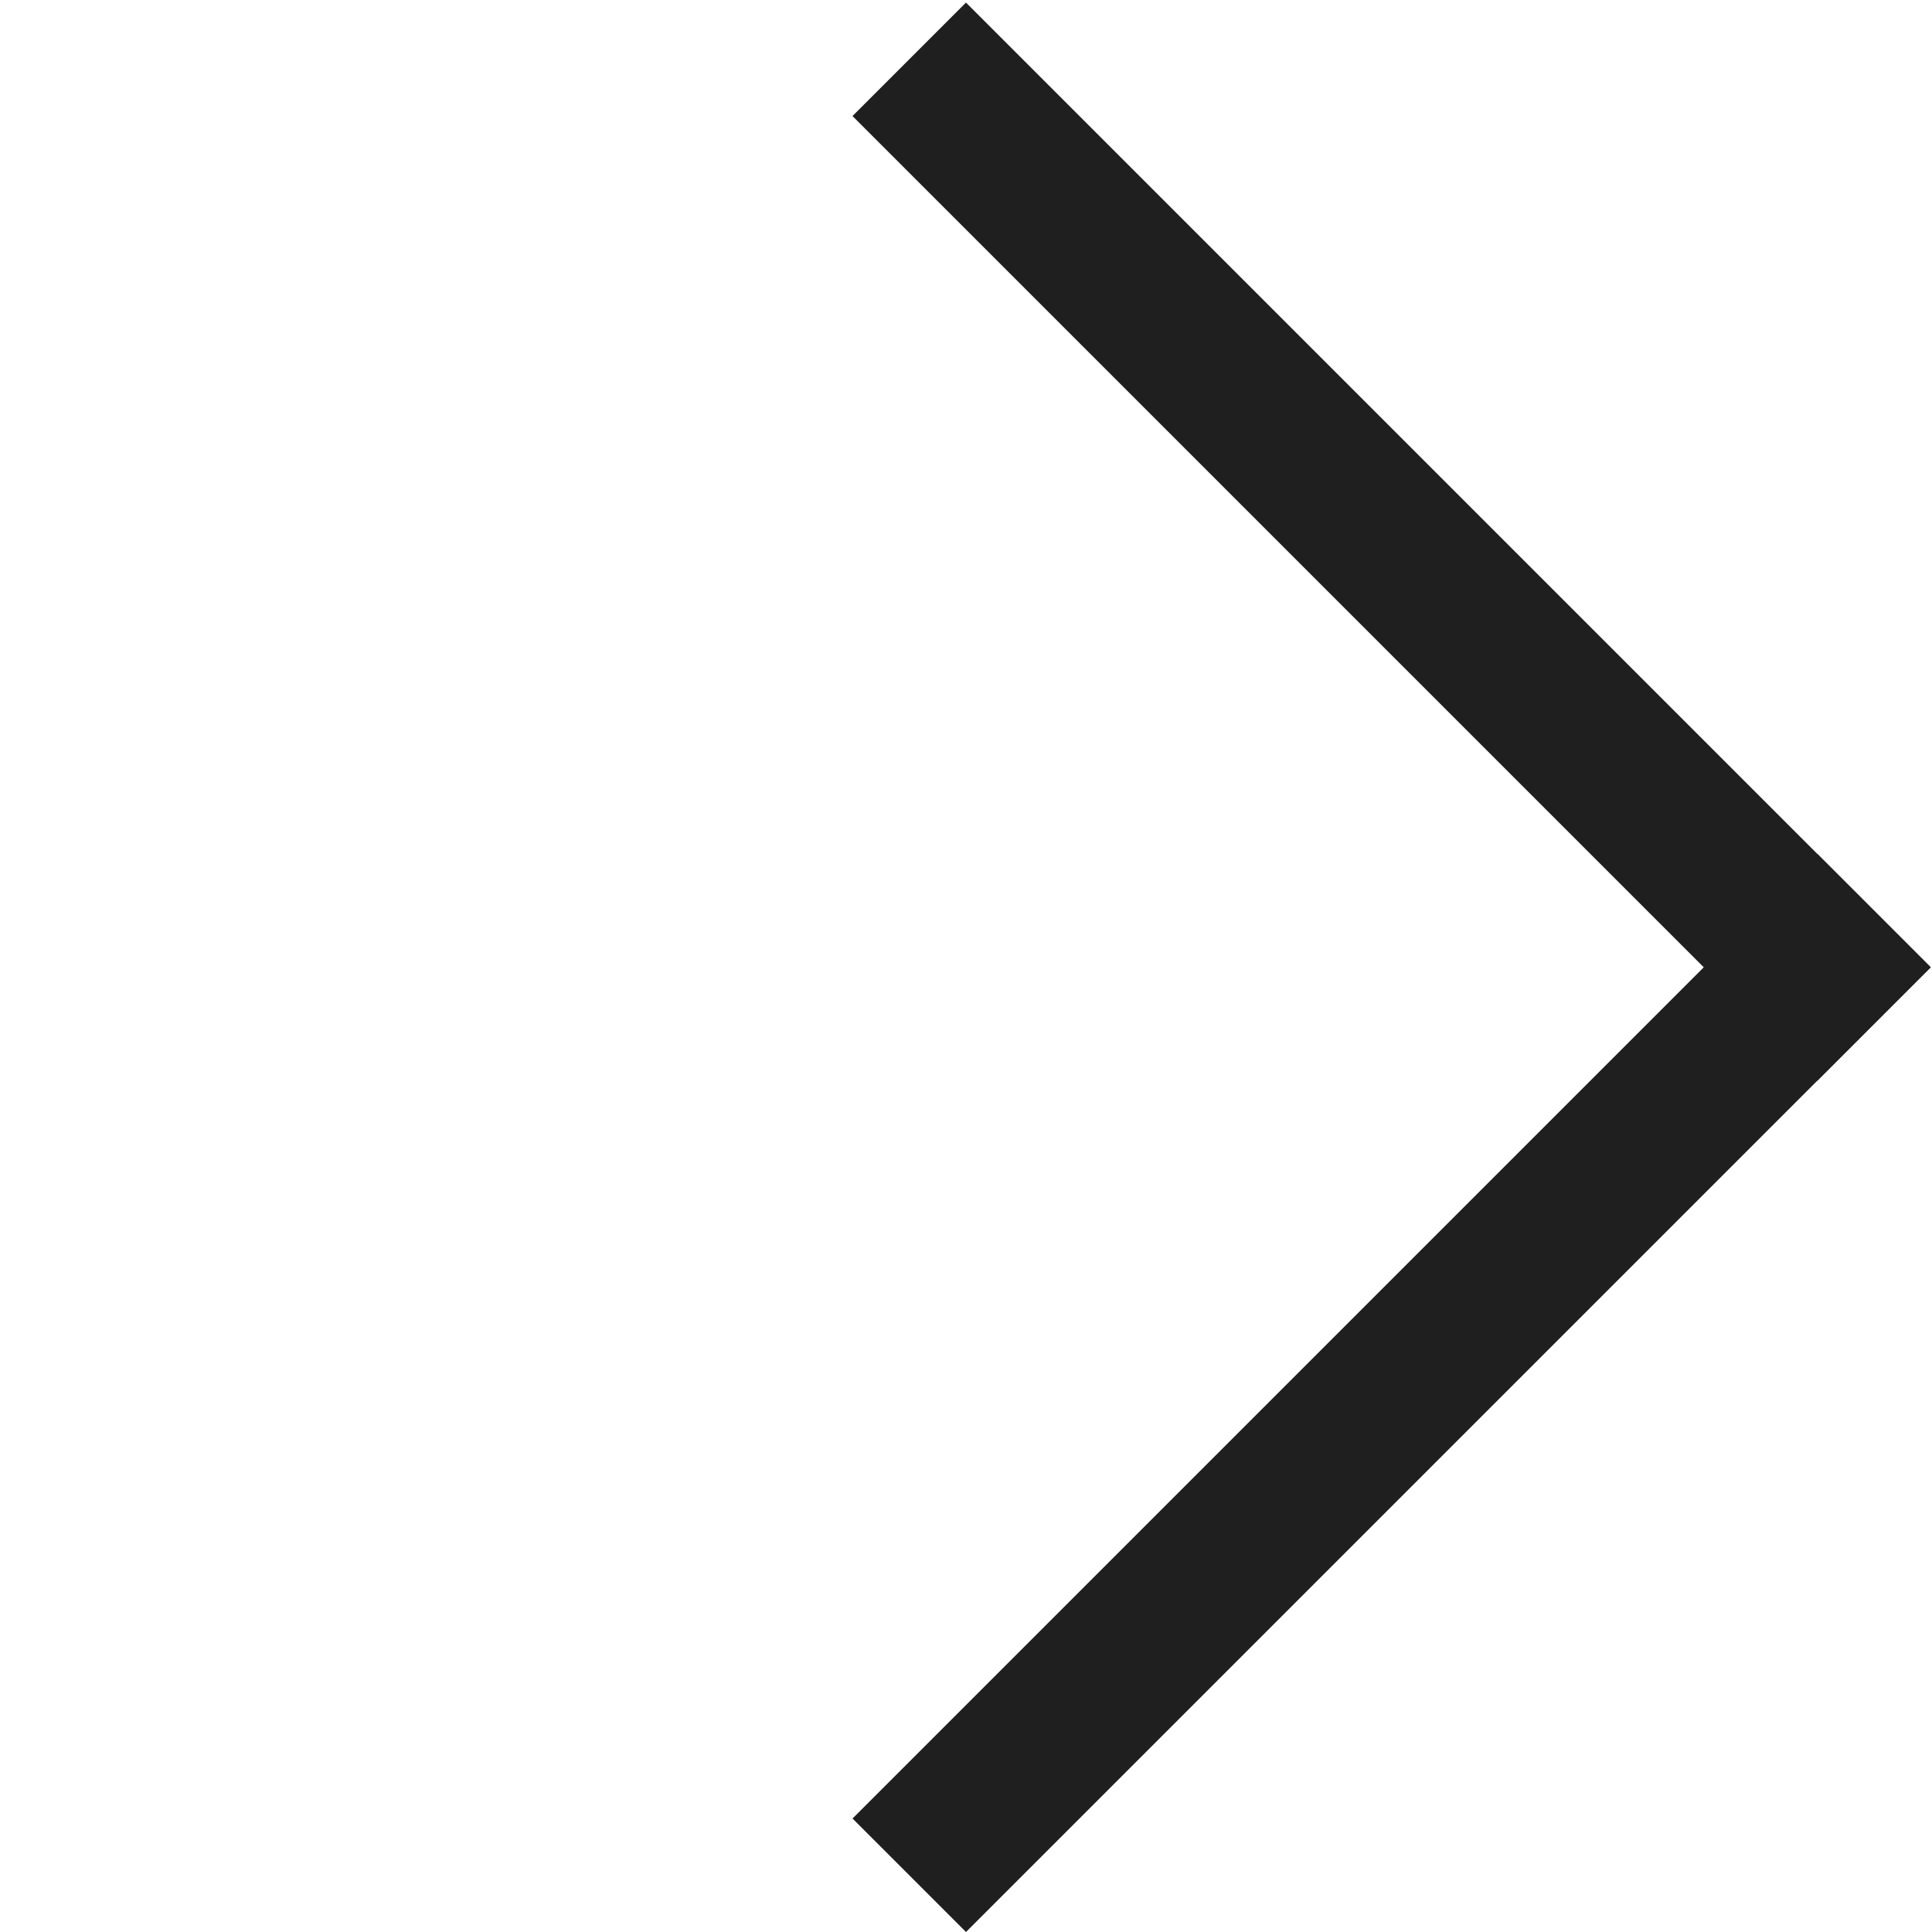
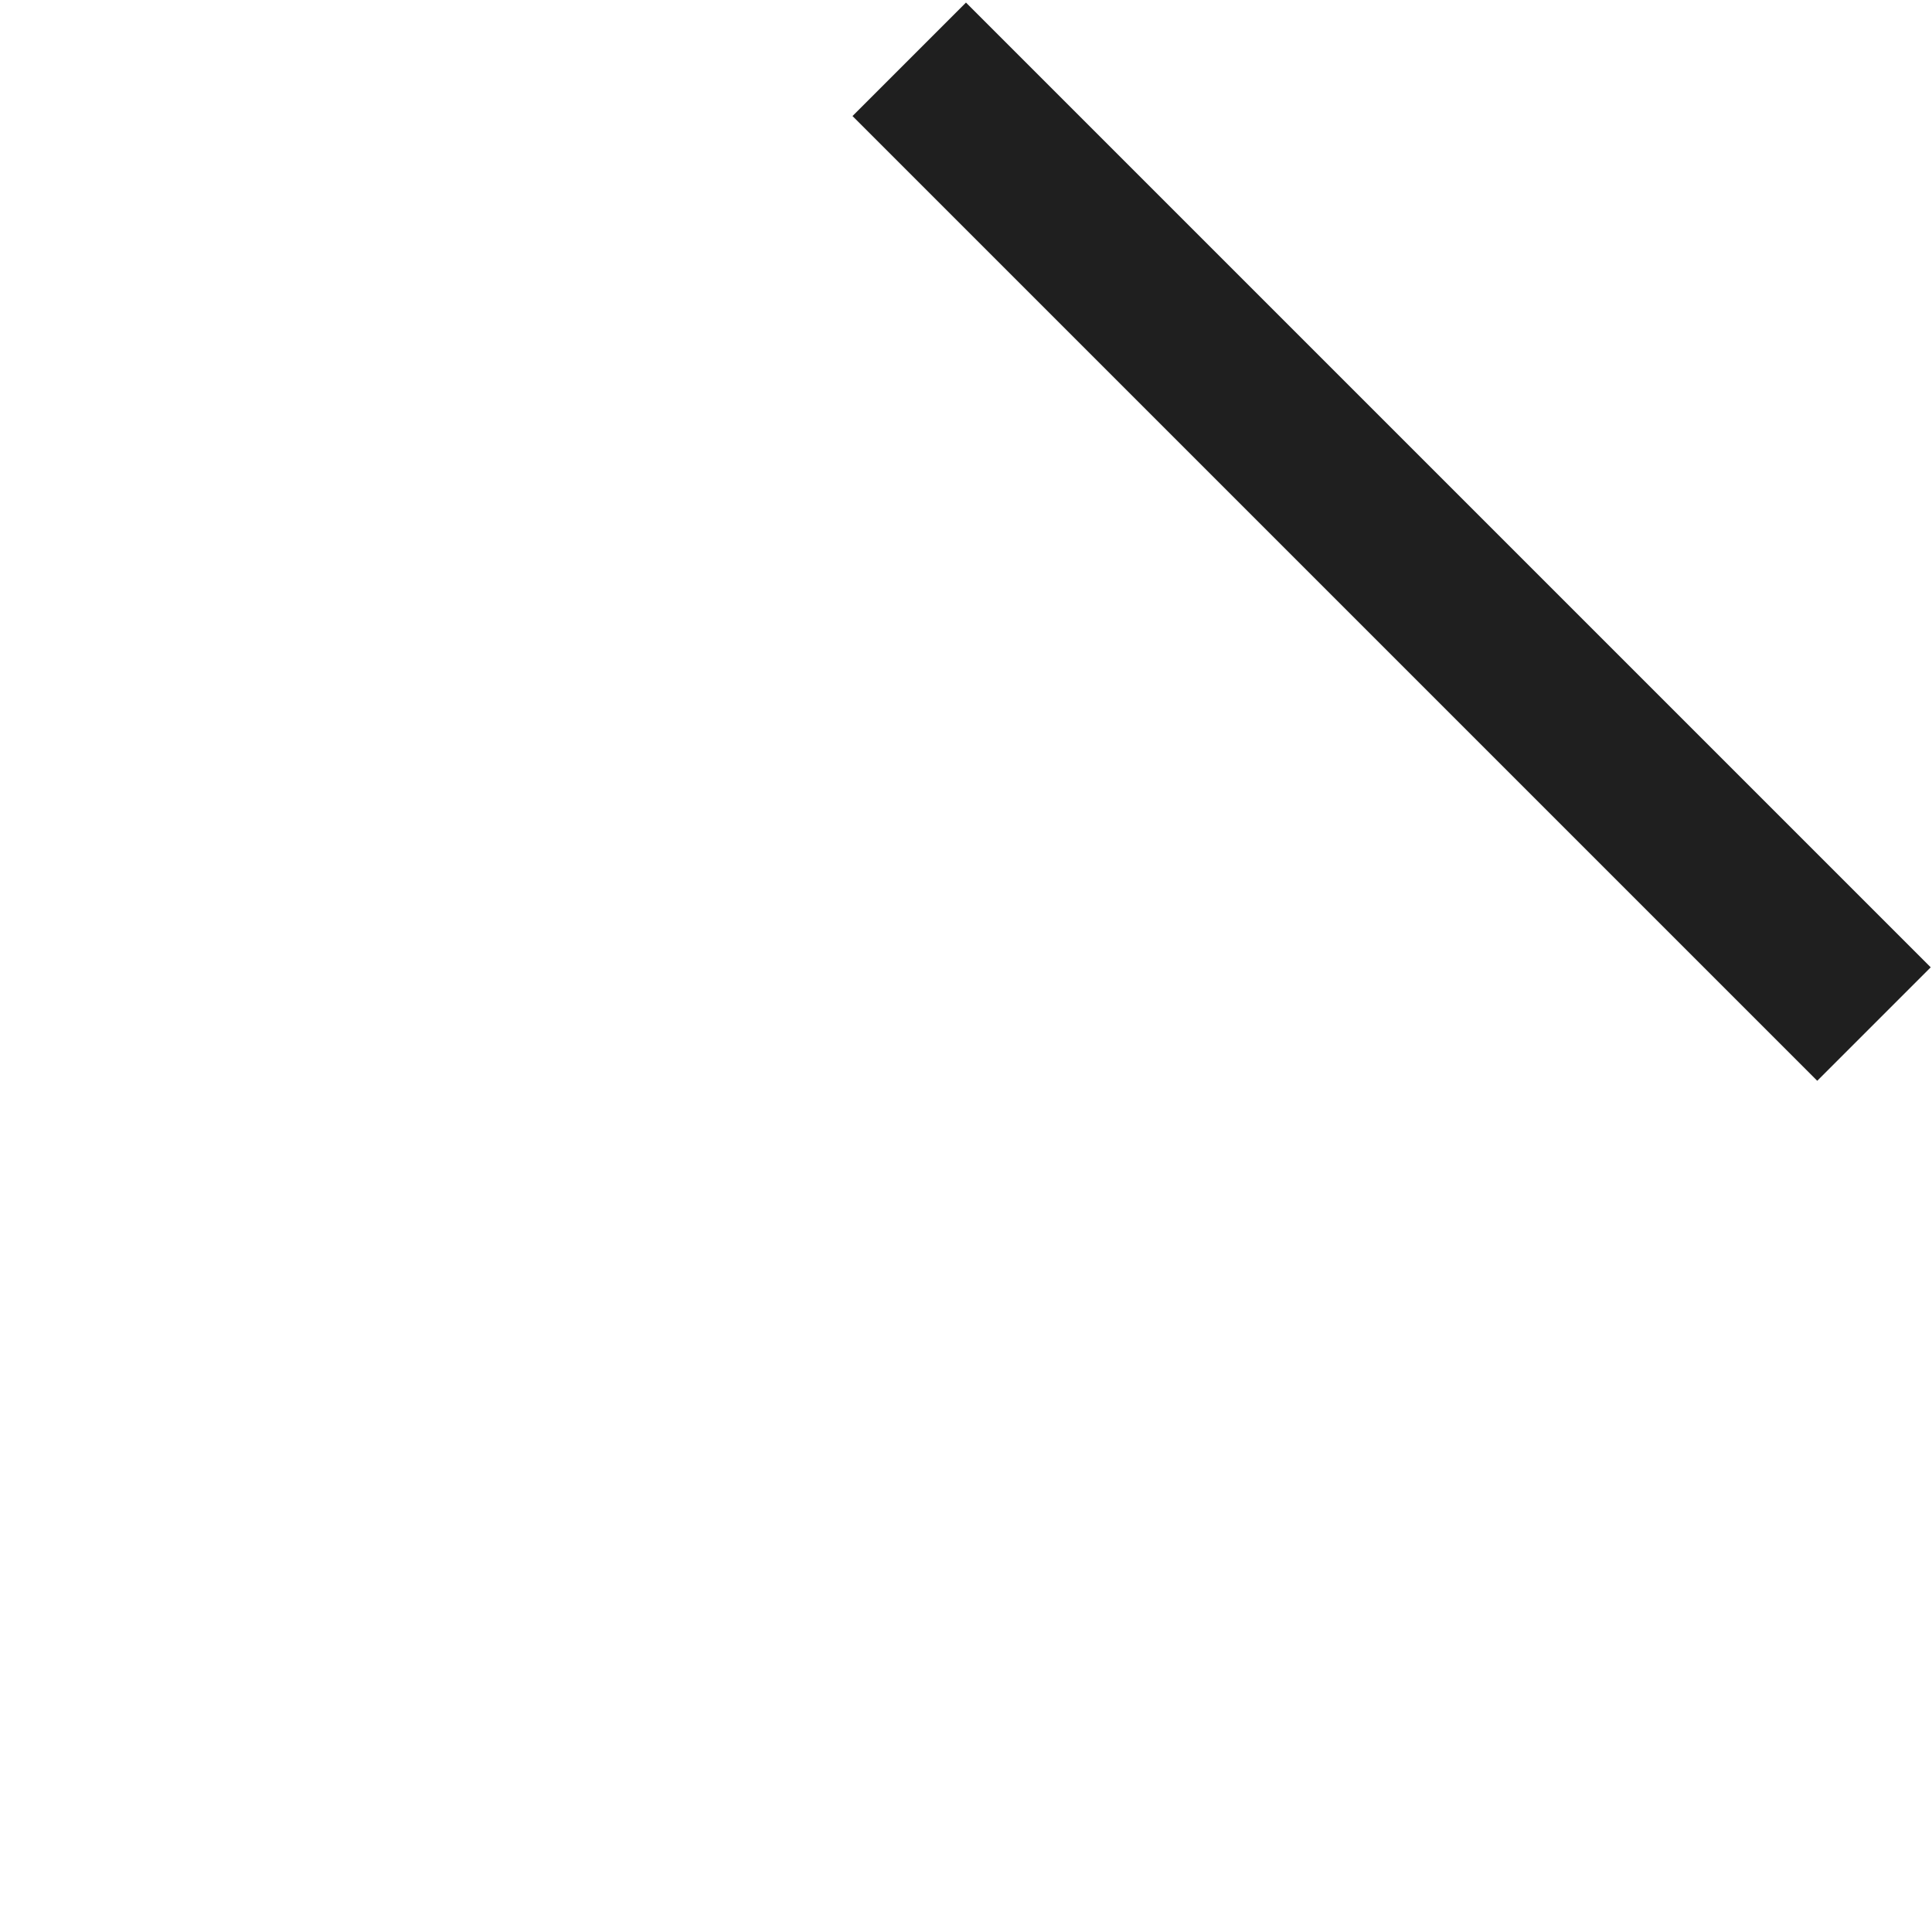
<svg xmlns="http://www.w3.org/2000/svg" width="16" height="16" viewBox="0 0 16 16" fill="none">
-   <rect x="8" y="16" width="1.329" height="11.299" transform="rotate(-135 8 16)" fill="#1F1F1F" />
  <rect x="7.06" y="0.961" width="1.329" height="11.299" transform="rotate(-45 7.06 0.961)" fill="#1F1F1F" />
</svg>